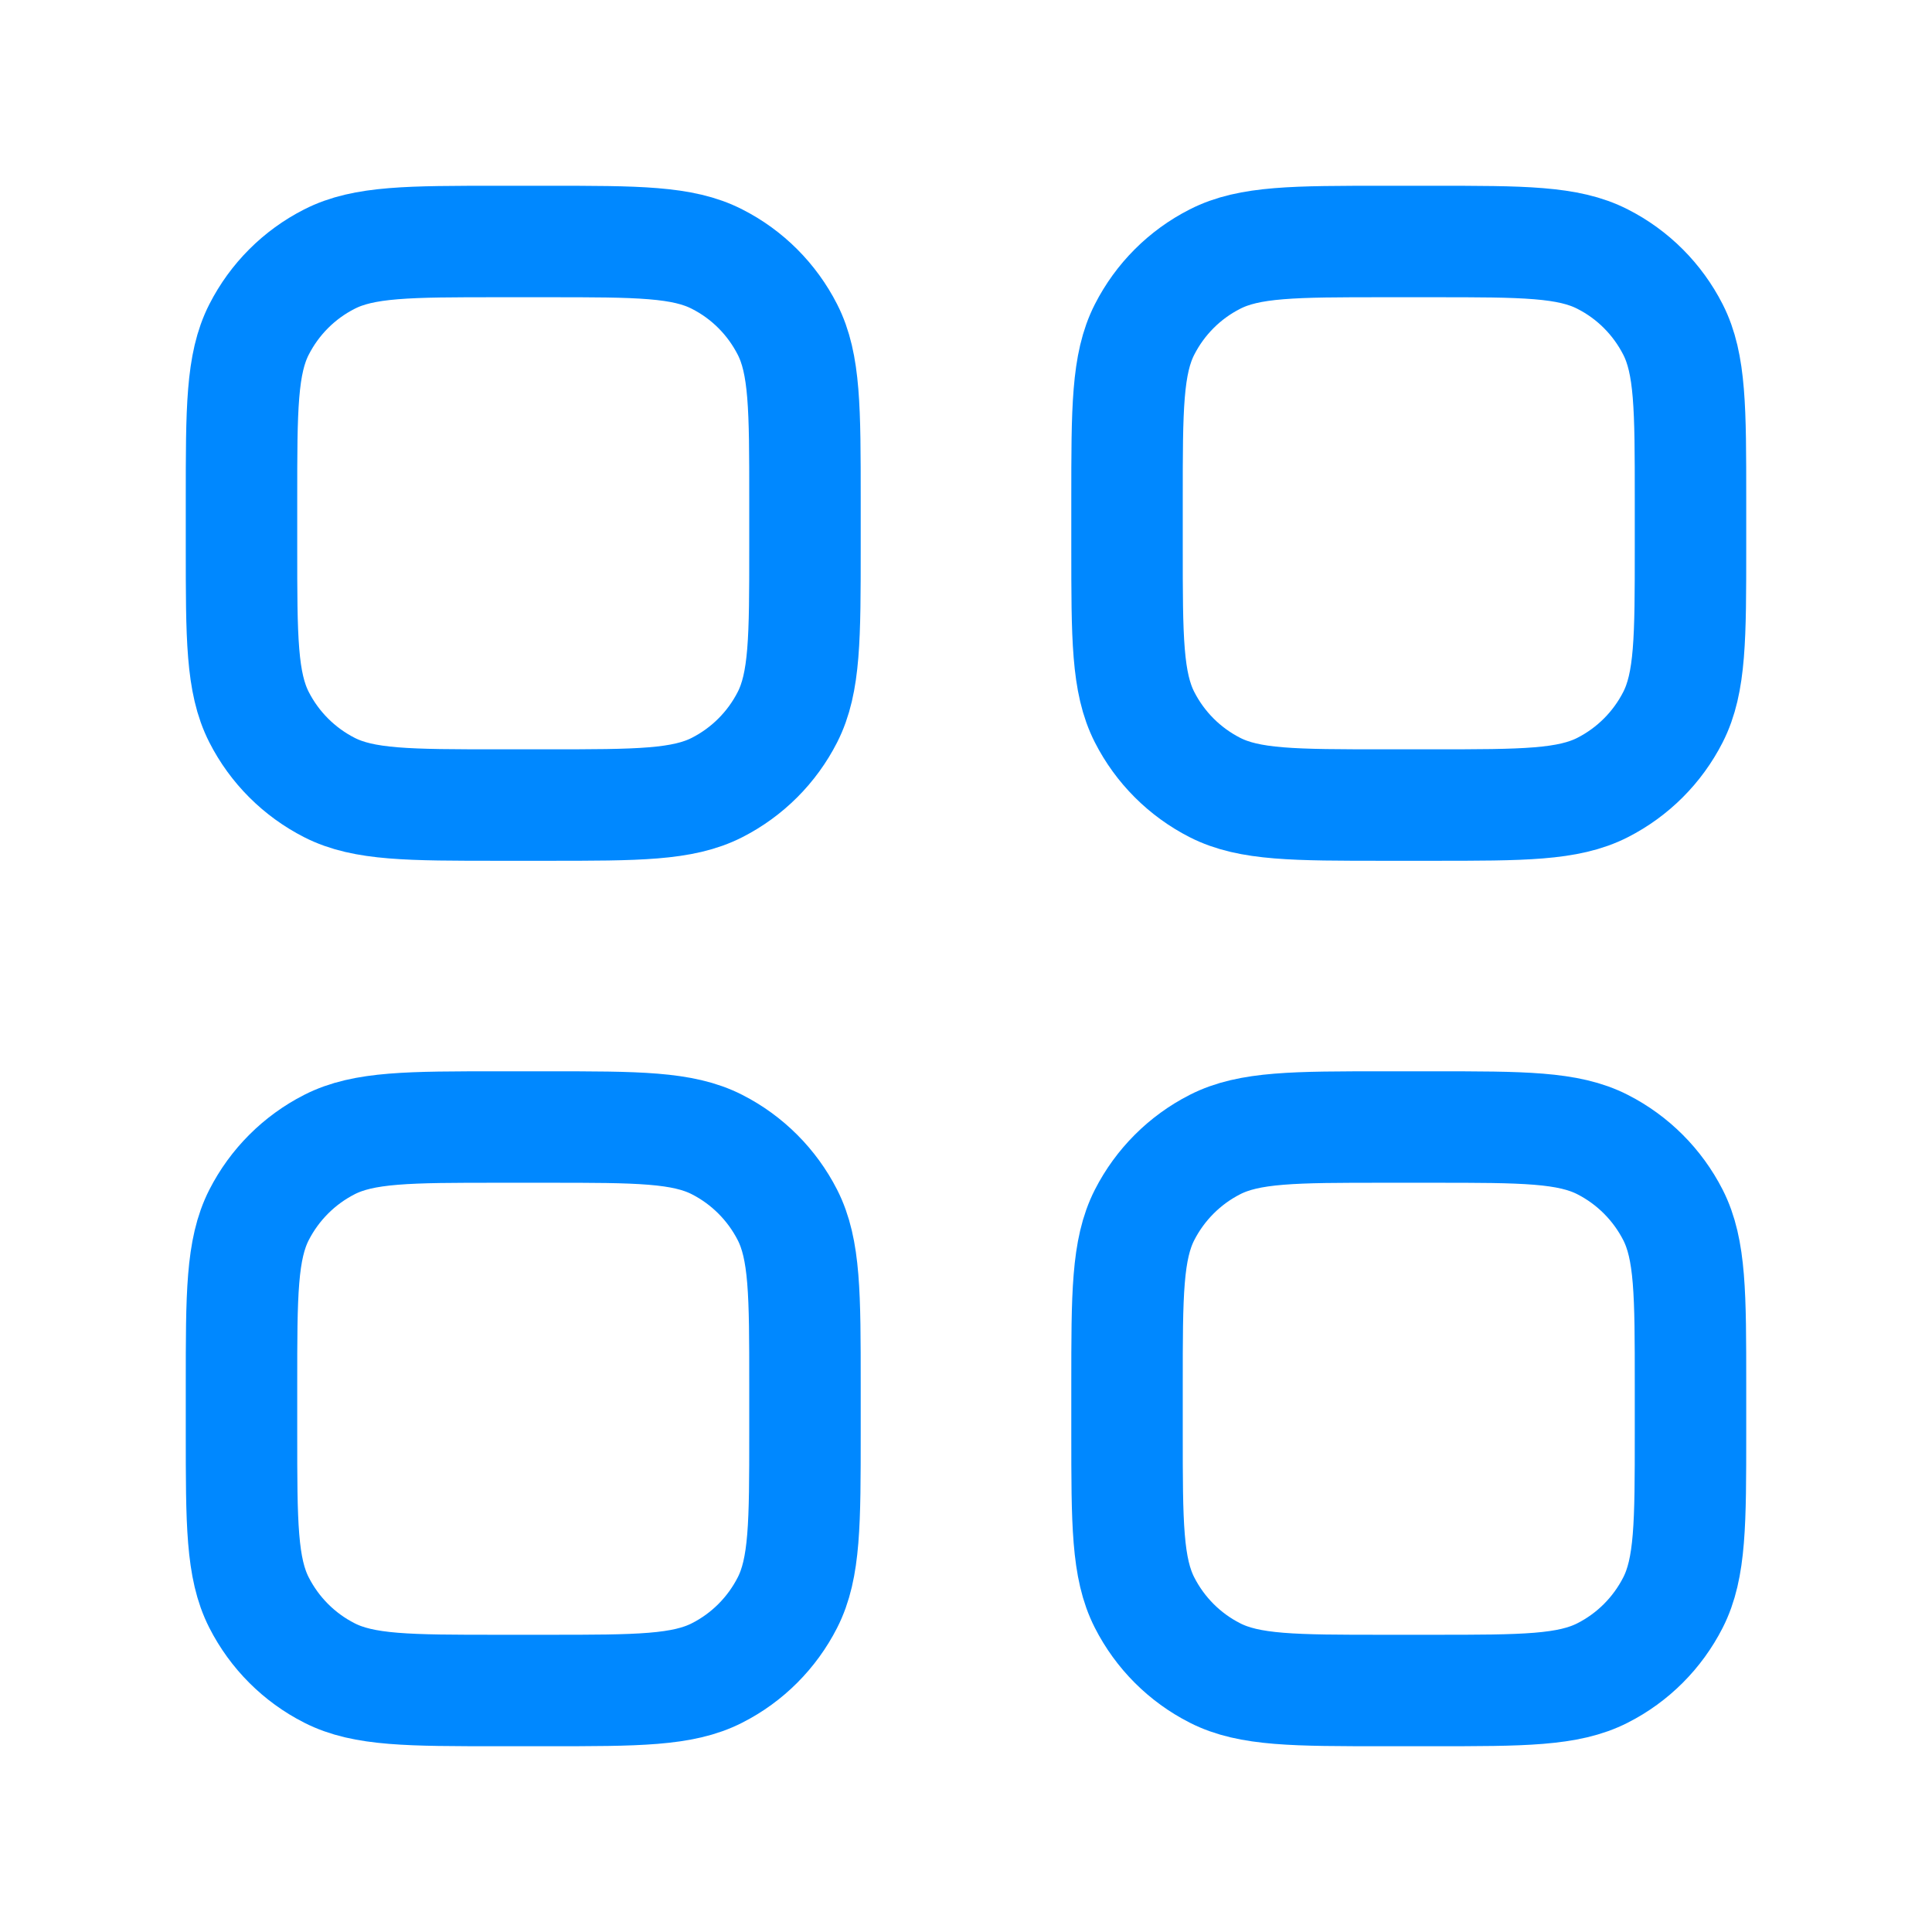
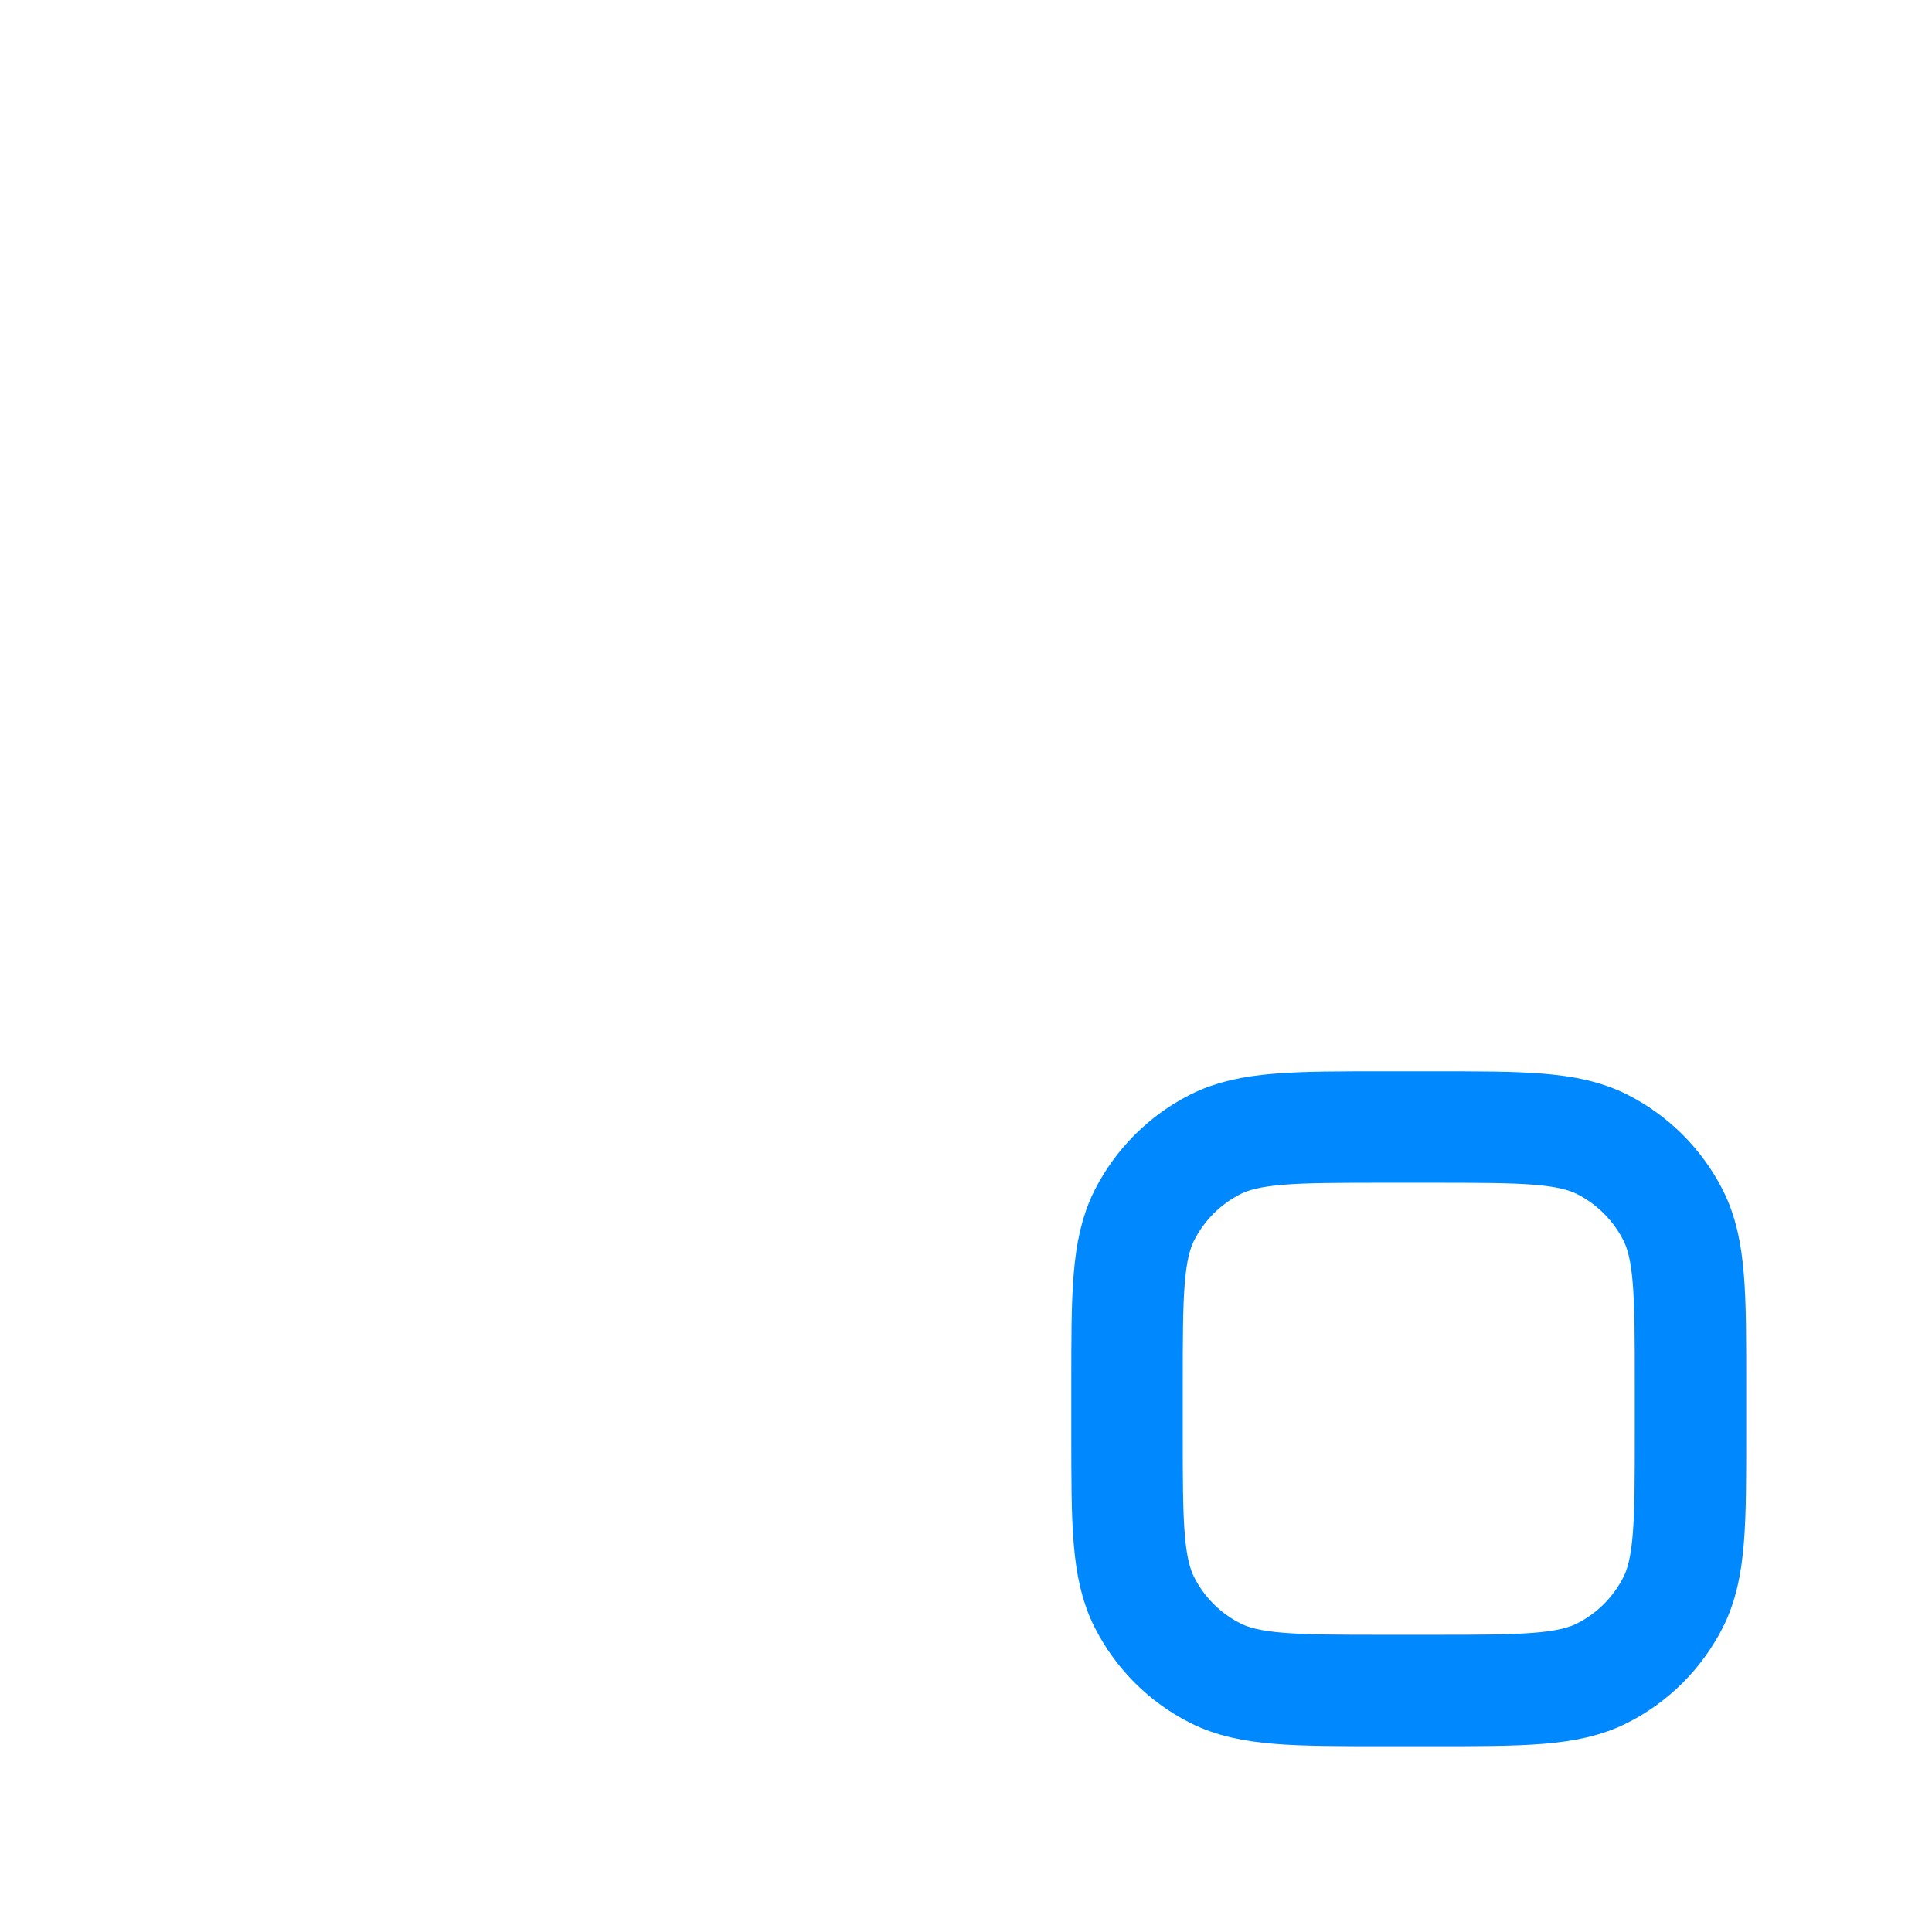
<svg xmlns="http://www.w3.org/2000/svg" width="26" height="26" viewBox="0 0 26 26" fill="none">
-   <path d="M3.25 6.717C3.25 5.504 3.25 4.897 3.486 4.434C3.694 4.026 4.025 3.694 4.433 3.487C4.896 3.25 5.503 3.25 6.717 3.25H7.367C8.58 3.25 9.187 3.25 9.65 3.487C10.058 3.694 10.389 4.026 10.597 4.434C10.833 4.897 10.833 5.504 10.833 6.717V7.367C10.833 8.581 10.833 9.187 10.597 9.651C10.389 10.059 10.058 10.39 9.65 10.598C9.187 10.834 8.58 10.834 7.367 10.834H6.717C5.503 10.834 4.896 10.834 4.433 10.598C4.025 10.39 3.694 10.059 3.486 9.651C3.25 9.187 3.25 8.581 3.25 7.367V6.717Z" stroke="#0088FF" stroke-width="1.5" stroke-linecap="round" stroke-linejoin="round" />
-   <path d="M3.25 18.634C3.25 17.42 3.25 16.814 3.486 16.35C3.694 15.943 4.025 15.611 4.433 15.403C4.896 15.167 5.503 15.167 6.717 15.167H7.367C8.58 15.167 9.187 15.167 9.65 15.403C10.058 15.611 10.389 15.943 10.597 16.35C10.833 16.814 10.833 17.42 10.833 18.634V19.284C10.833 20.497 10.833 21.104 10.597 21.567C10.389 21.975 10.058 22.307 9.65 22.514C9.187 22.75 8.58 22.75 7.367 22.75H6.717C5.503 22.75 4.896 22.75 4.433 22.514C4.025 22.307 3.694 21.975 3.486 21.567C3.25 21.104 3.25 20.497 3.25 19.284V18.634Z" stroke="#0088FF" stroke-width="1.5" stroke-linecap="round" stroke-linejoin="round" />
-   <path d="M15.167 6.717C15.167 5.504 15.167 4.897 15.403 4.434C15.611 4.026 15.942 3.694 16.35 3.487C16.813 3.25 17.42 3.25 18.633 3.25H19.283C20.497 3.25 21.104 3.25 21.567 3.487C21.975 3.694 22.306 4.026 22.514 4.434C22.75 4.897 22.75 5.504 22.75 6.717V7.367C22.75 8.581 22.75 9.187 22.514 9.651C22.306 10.059 21.975 10.39 21.567 10.598C21.104 10.834 20.497 10.834 19.283 10.834H18.633C17.42 10.834 16.813 10.834 16.35 10.598C15.942 10.39 15.611 10.059 15.403 9.651C15.167 9.187 15.167 8.581 15.167 7.367V6.717Z" stroke="#0088FF" stroke-width="1.5" stroke-linecap="round" stroke-linejoin="round" />
  <path d="M15.167 18.634C15.167 17.42 15.167 16.814 15.403 16.35C15.611 15.943 15.942 15.611 16.35 15.403C16.813 15.167 17.42 15.167 18.633 15.167H19.283C20.497 15.167 21.104 15.167 21.567 15.403C21.975 15.611 22.306 15.943 22.514 16.35C22.75 16.814 22.75 17.42 22.75 18.634V19.284C22.75 20.497 22.75 21.104 22.514 21.567C22.306 21.975 21.975 22.307 21.567 22.514C21.104 22.75 20.497 22.75 19.283 22.75H18.633C17.42 22.75 16.813 22.75 16.35 22.514C15.942 22.307 15.611 21.975 15.403 21.567C15.167 21.104 15.167 20.497 15.167 19.284V18.634Z" stroke="#0088FF" stroke-width="1.5" stroke-linecap="round" stroke-linejoin="round" />
</svg>